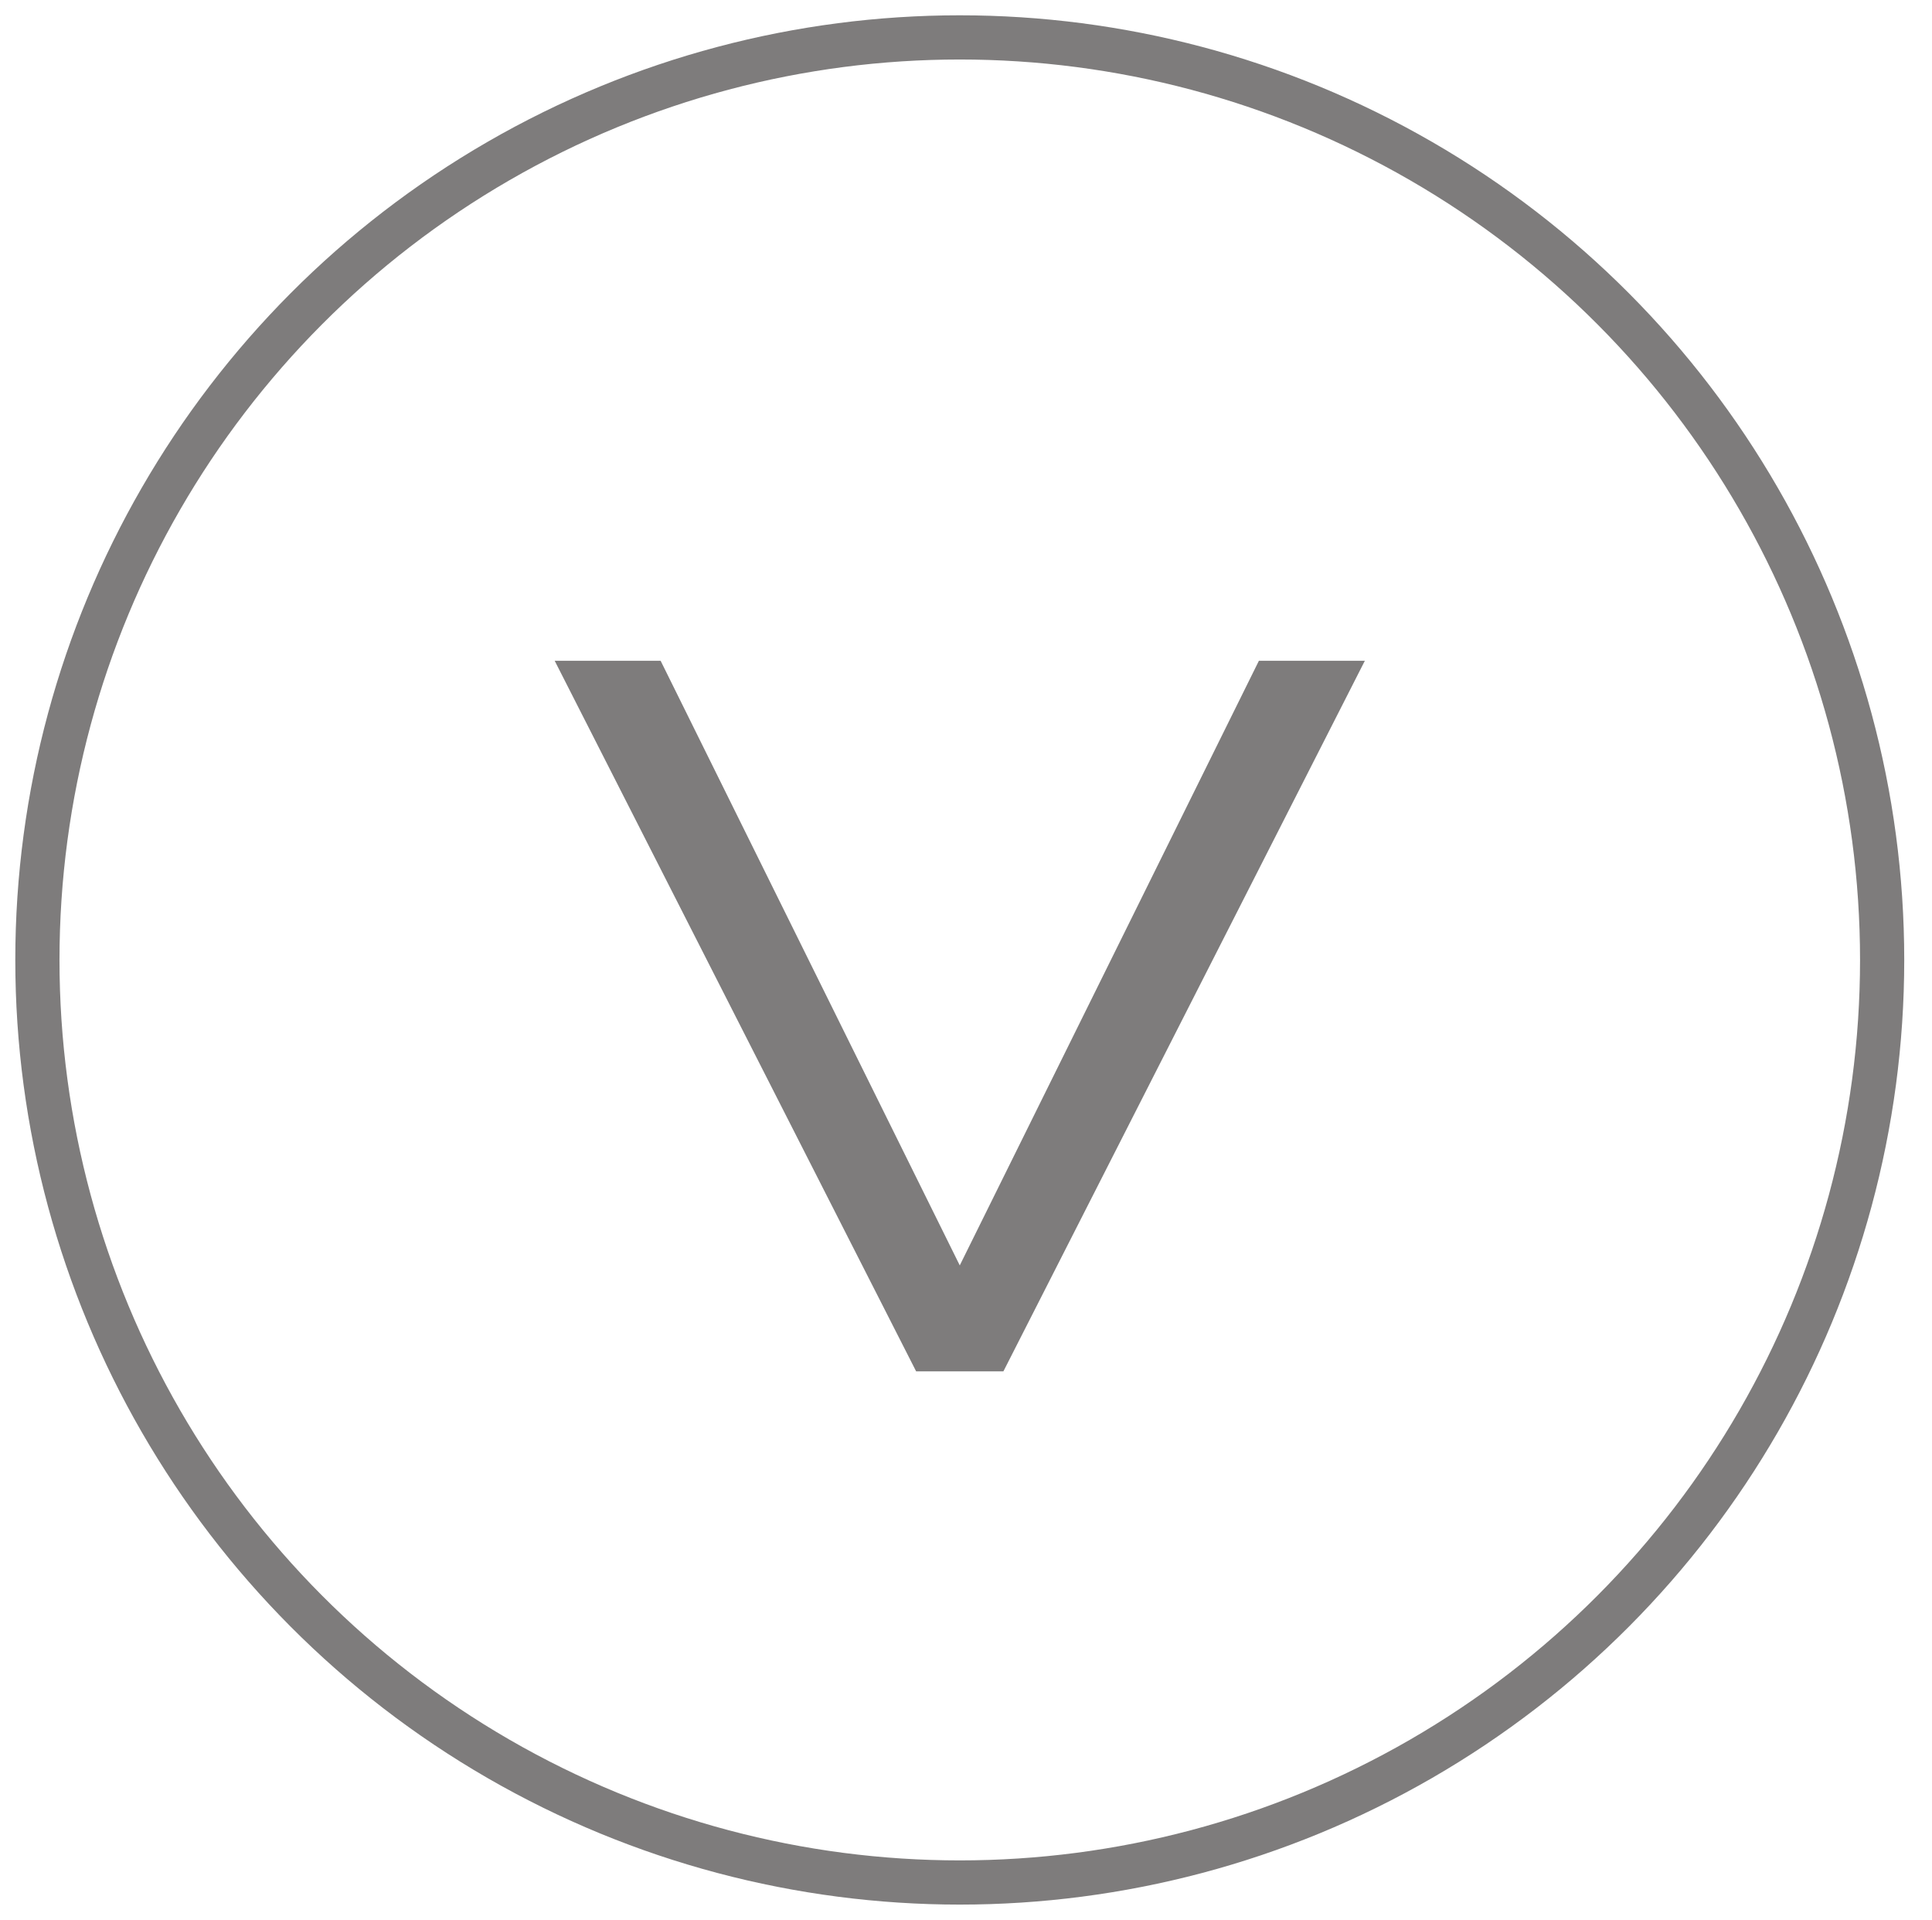
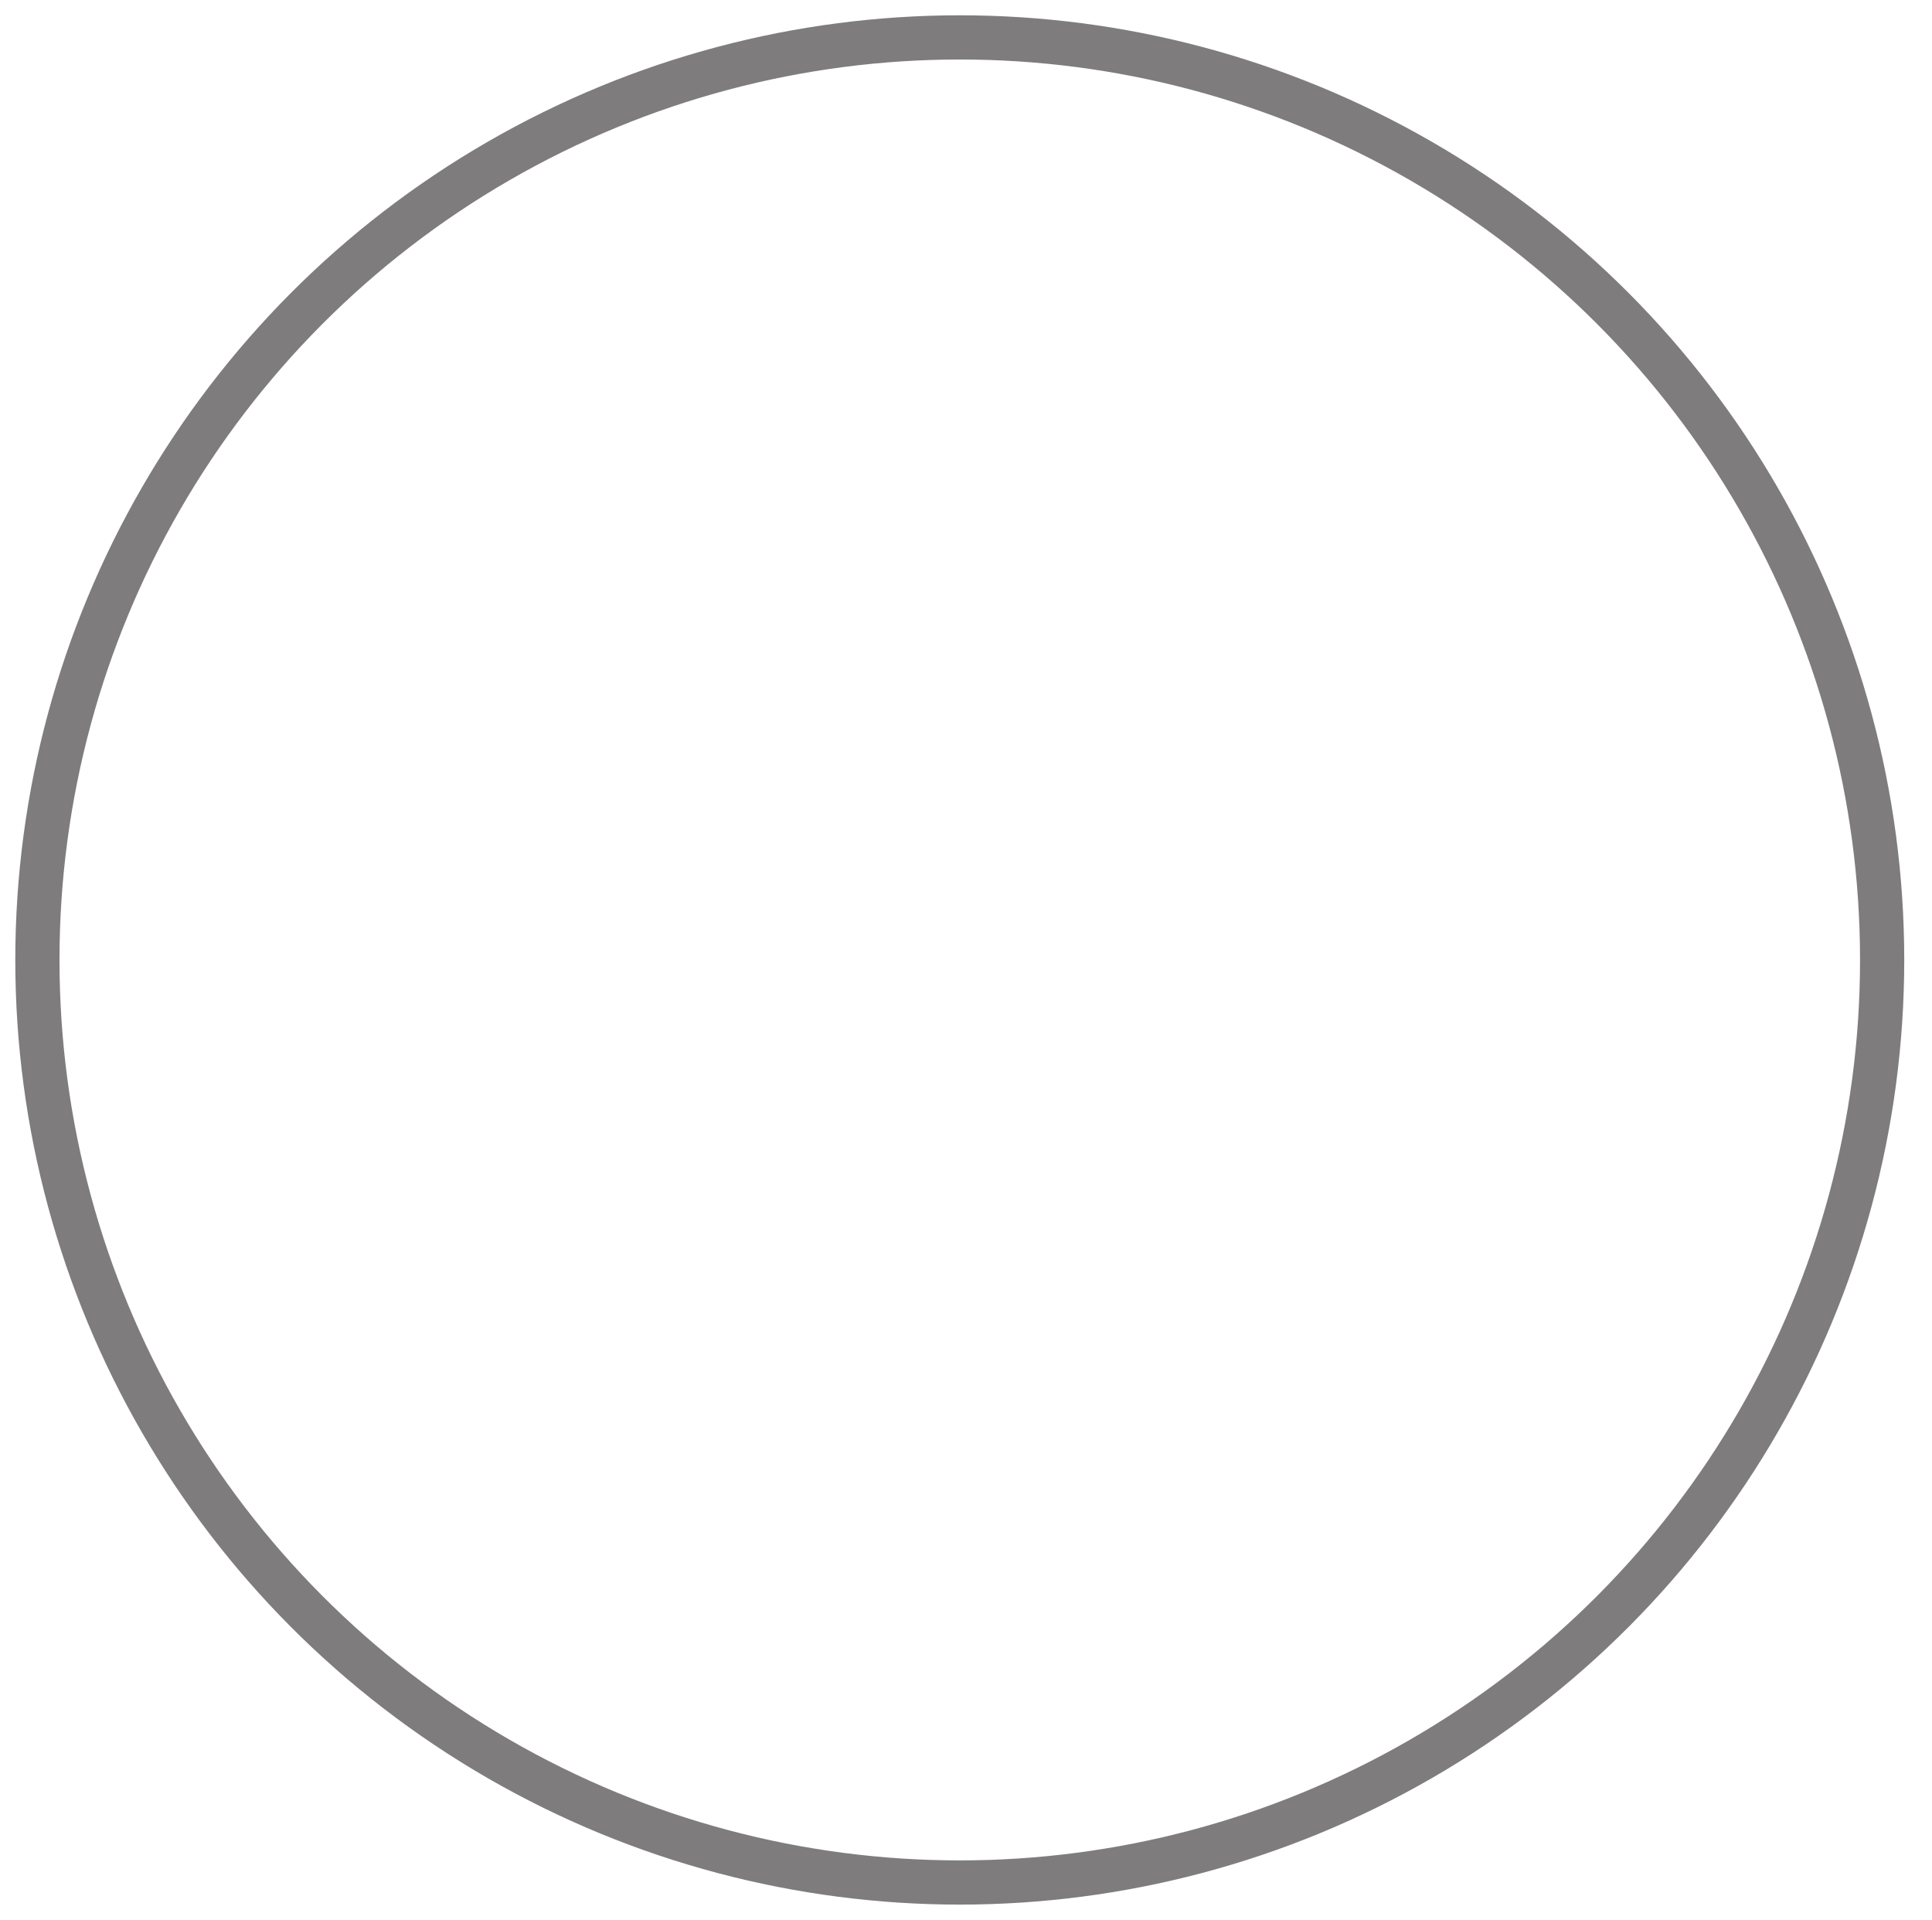
<svg xmlns="http://www.w3.org/2000/svg" version="1.1" id="Ebene_1" x="0px" y="0px" viewBox="0 0 31 30.8" style="enable-background:new 0 0 31 30.8;" xml:space="preserve">
  <style type="text/css">
	.st0{fill:none;stroke:#7E7C7C;stroke-width:0.709;}
	.st1{fill:#7E7C7C;}
</style>
  <circle class="st0" cx="15.4" cy="15.4" r="14.8" />
  <g>
-     <path class="st1" d="M16.1,22l5.8-11.4h-1.7l-4.8,9.7l0,0l-4.8-9.7H8.9L14.7,22C14.7,22,16.1,22,16.1,22z" />
-   </g>
+     </g>
</svg>